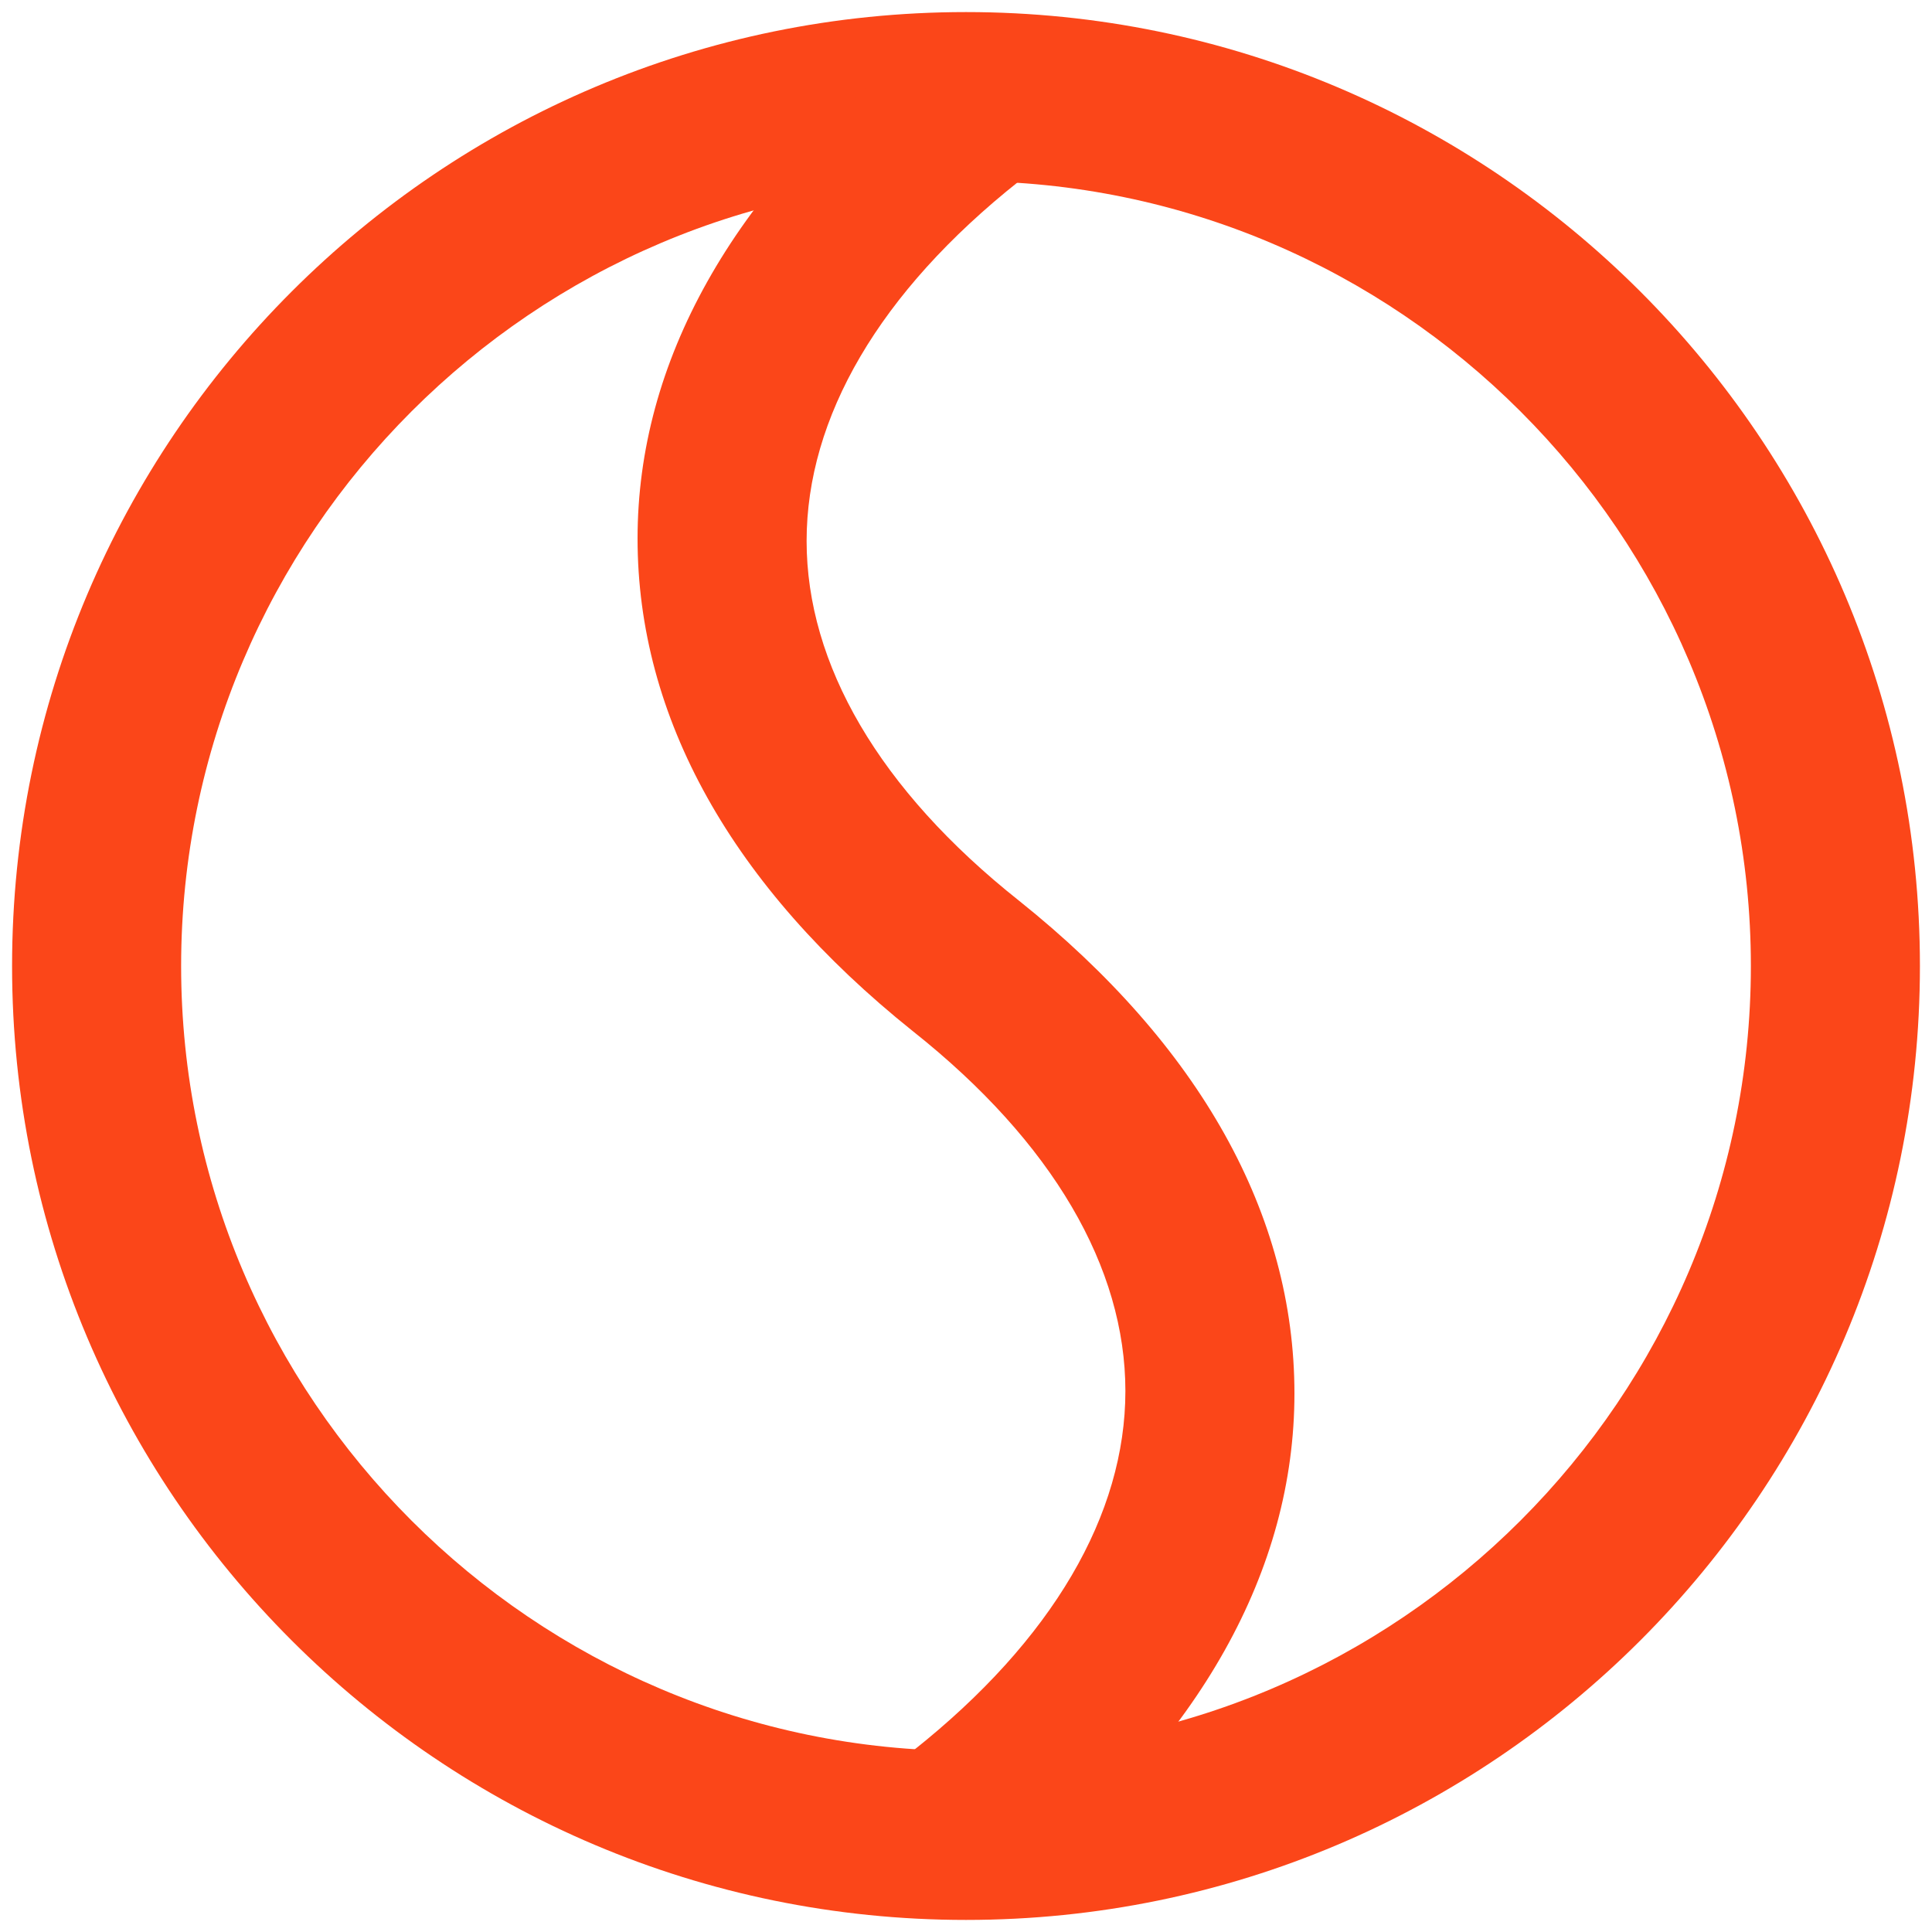
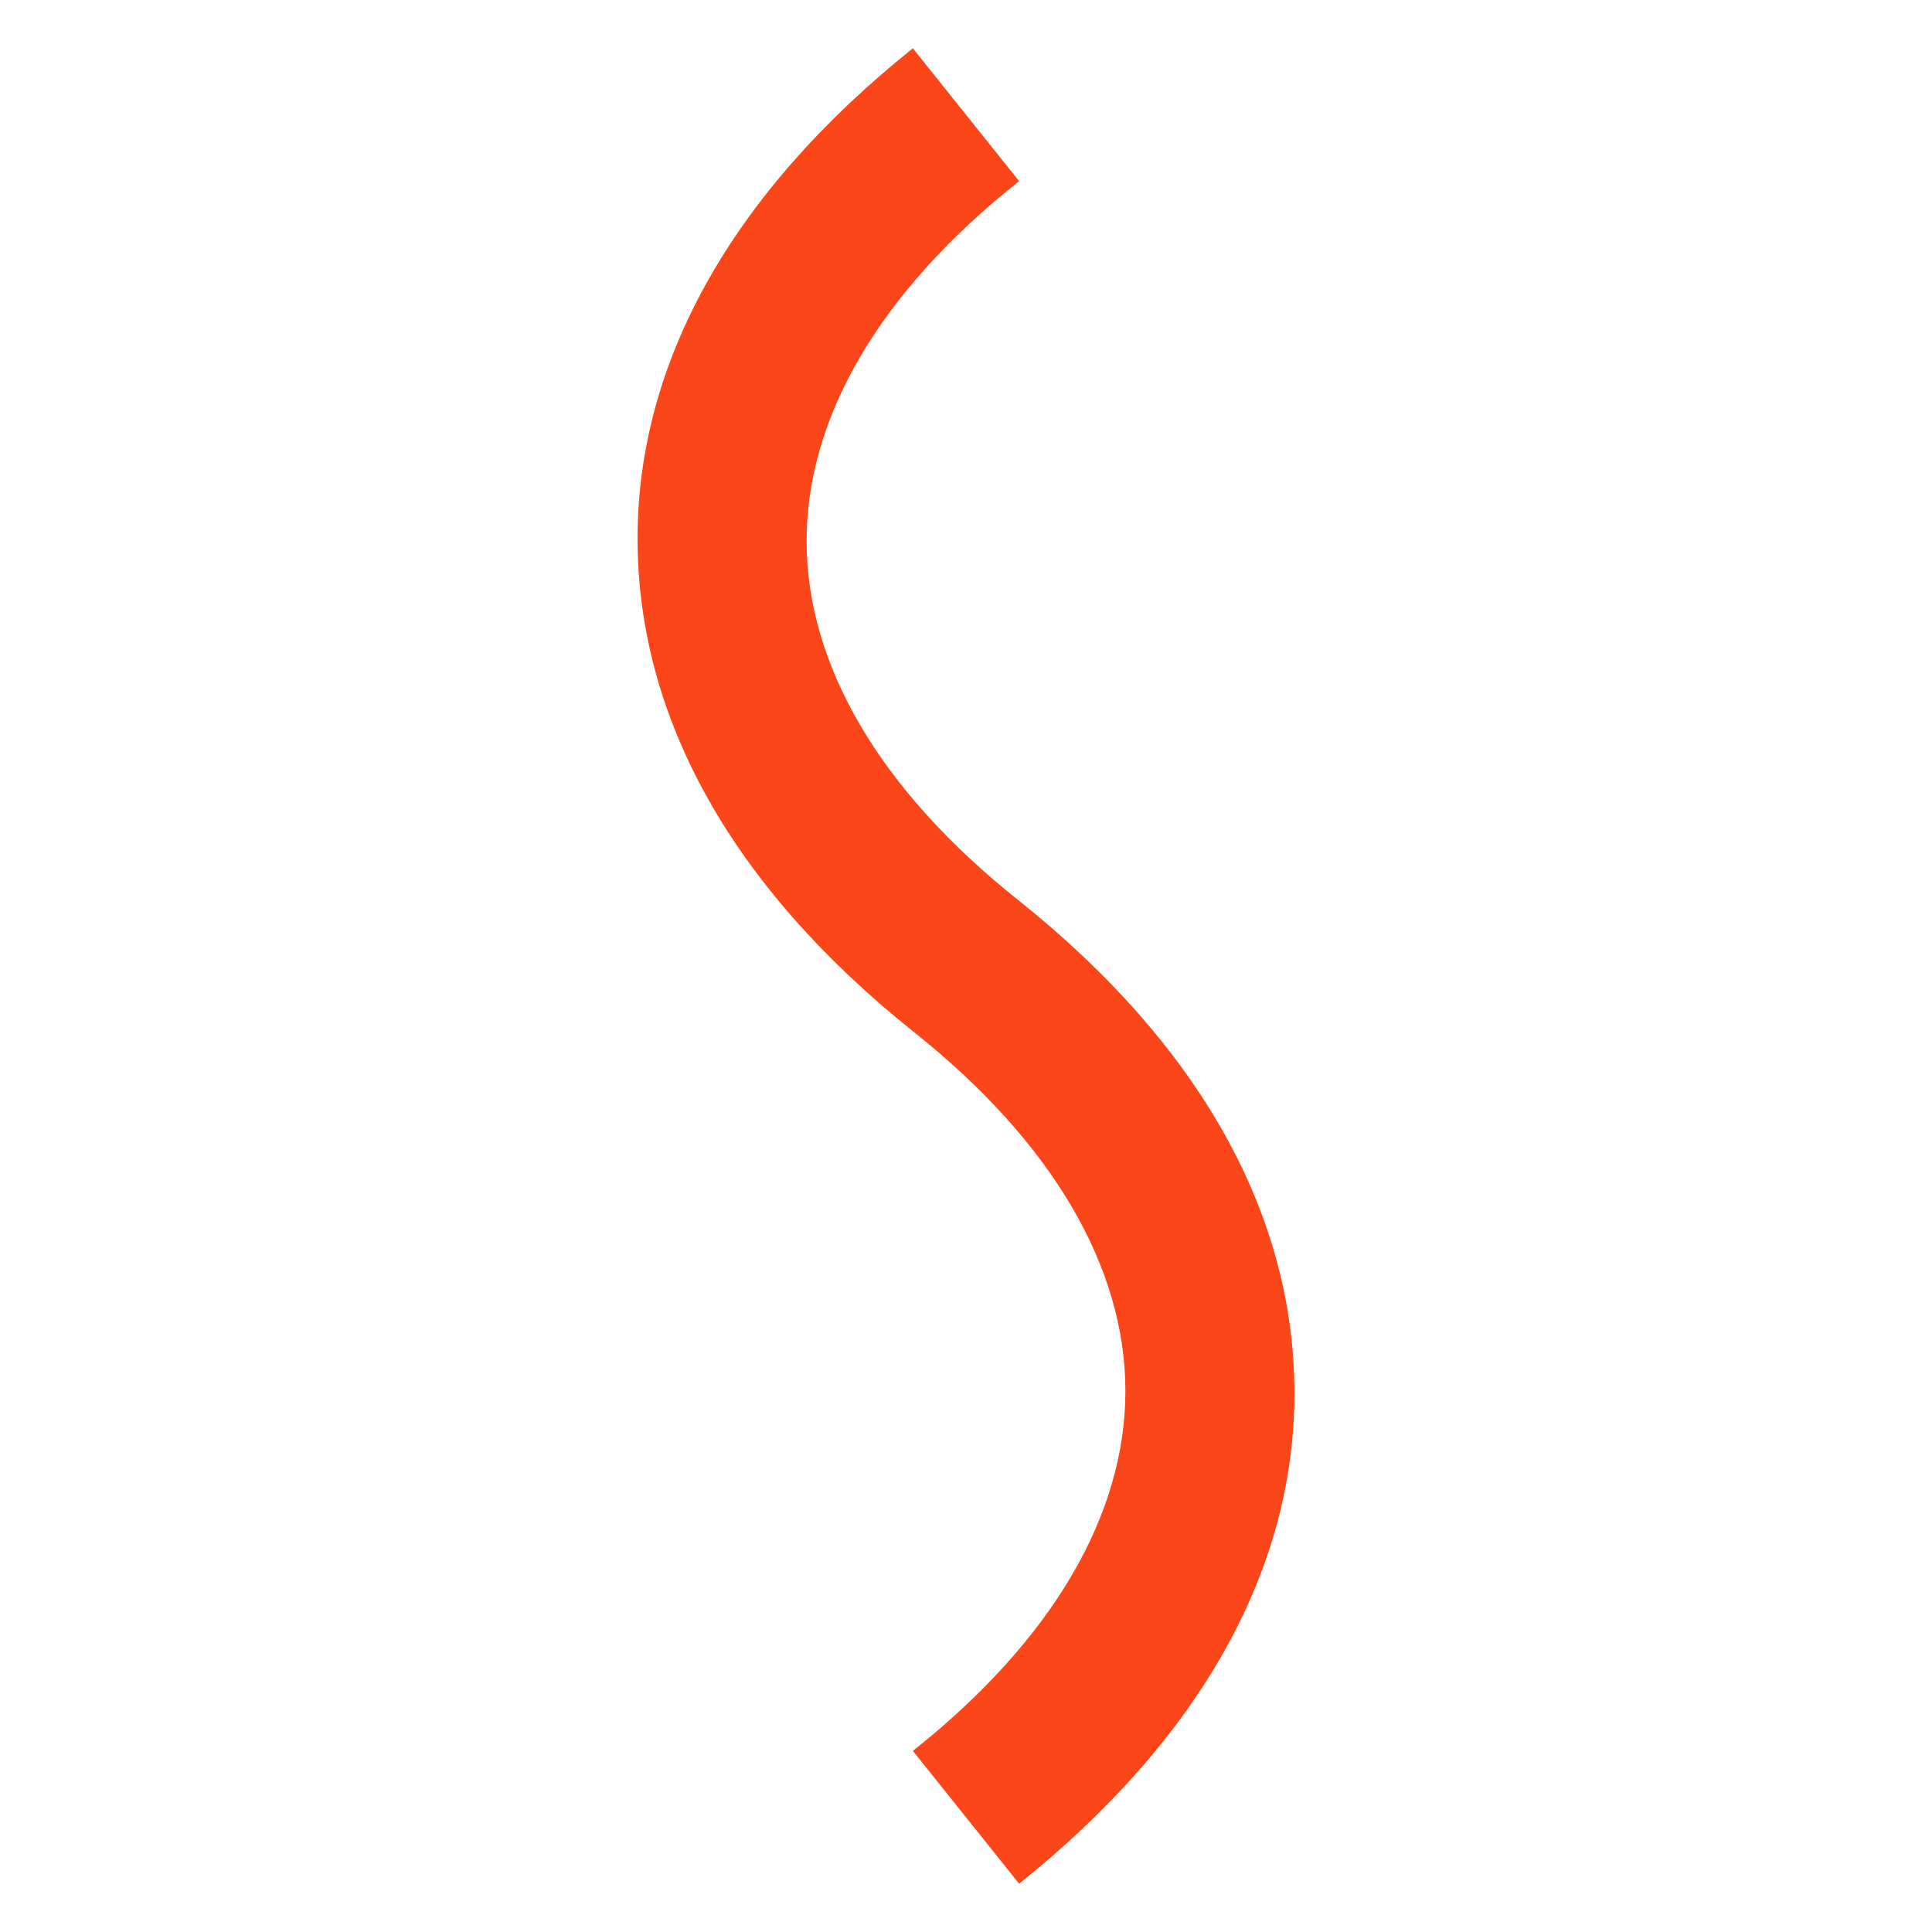
<svg xmlns="http://www.w3.org/2000/svg" version="1.1" id="圖層_1" x="0px" y="0px" width="80px" height="80px" viewBox="0 0 80 80" style="enable-background:new 0 0 80 80;" xml:space="preserve">
  <style type="text/css">
	.st0{fill:#FB4619;}
</style>
  <g>
-     <path class="st0" d="M40,79.5C18.2,79.5,0.5,61.8,0.5,40S18.2,0.5,40,0.5S79.5,18.2,79.5,40S61.8,79.5,40,79.5z M40,7.5   C22.1,7.5,7.5,22.1,7.5,40S22.1,72.5,40,72.5S72.5,57.9,72.5,40S57.9,7.5,40,7.5z" />
    <path class="st0" d="M42.2,78l-4.4-5.5c5.8-4.6,8.8-9.8,8.8-14.9s-3-10.3-8.8-14.9c-7.5-6-11.4-13-11.4-20.4C26.4,15,30.3,8,37.8,2   l4.4,5.5c-5.8,4.6-8.8,9.8-8.8,14.9s3,10.3,8.8,14.9c7.5,6,11.4,13,11.4,20.4C53.6,65,49.7,72,42.2,78z" />
  </g>
</svg>